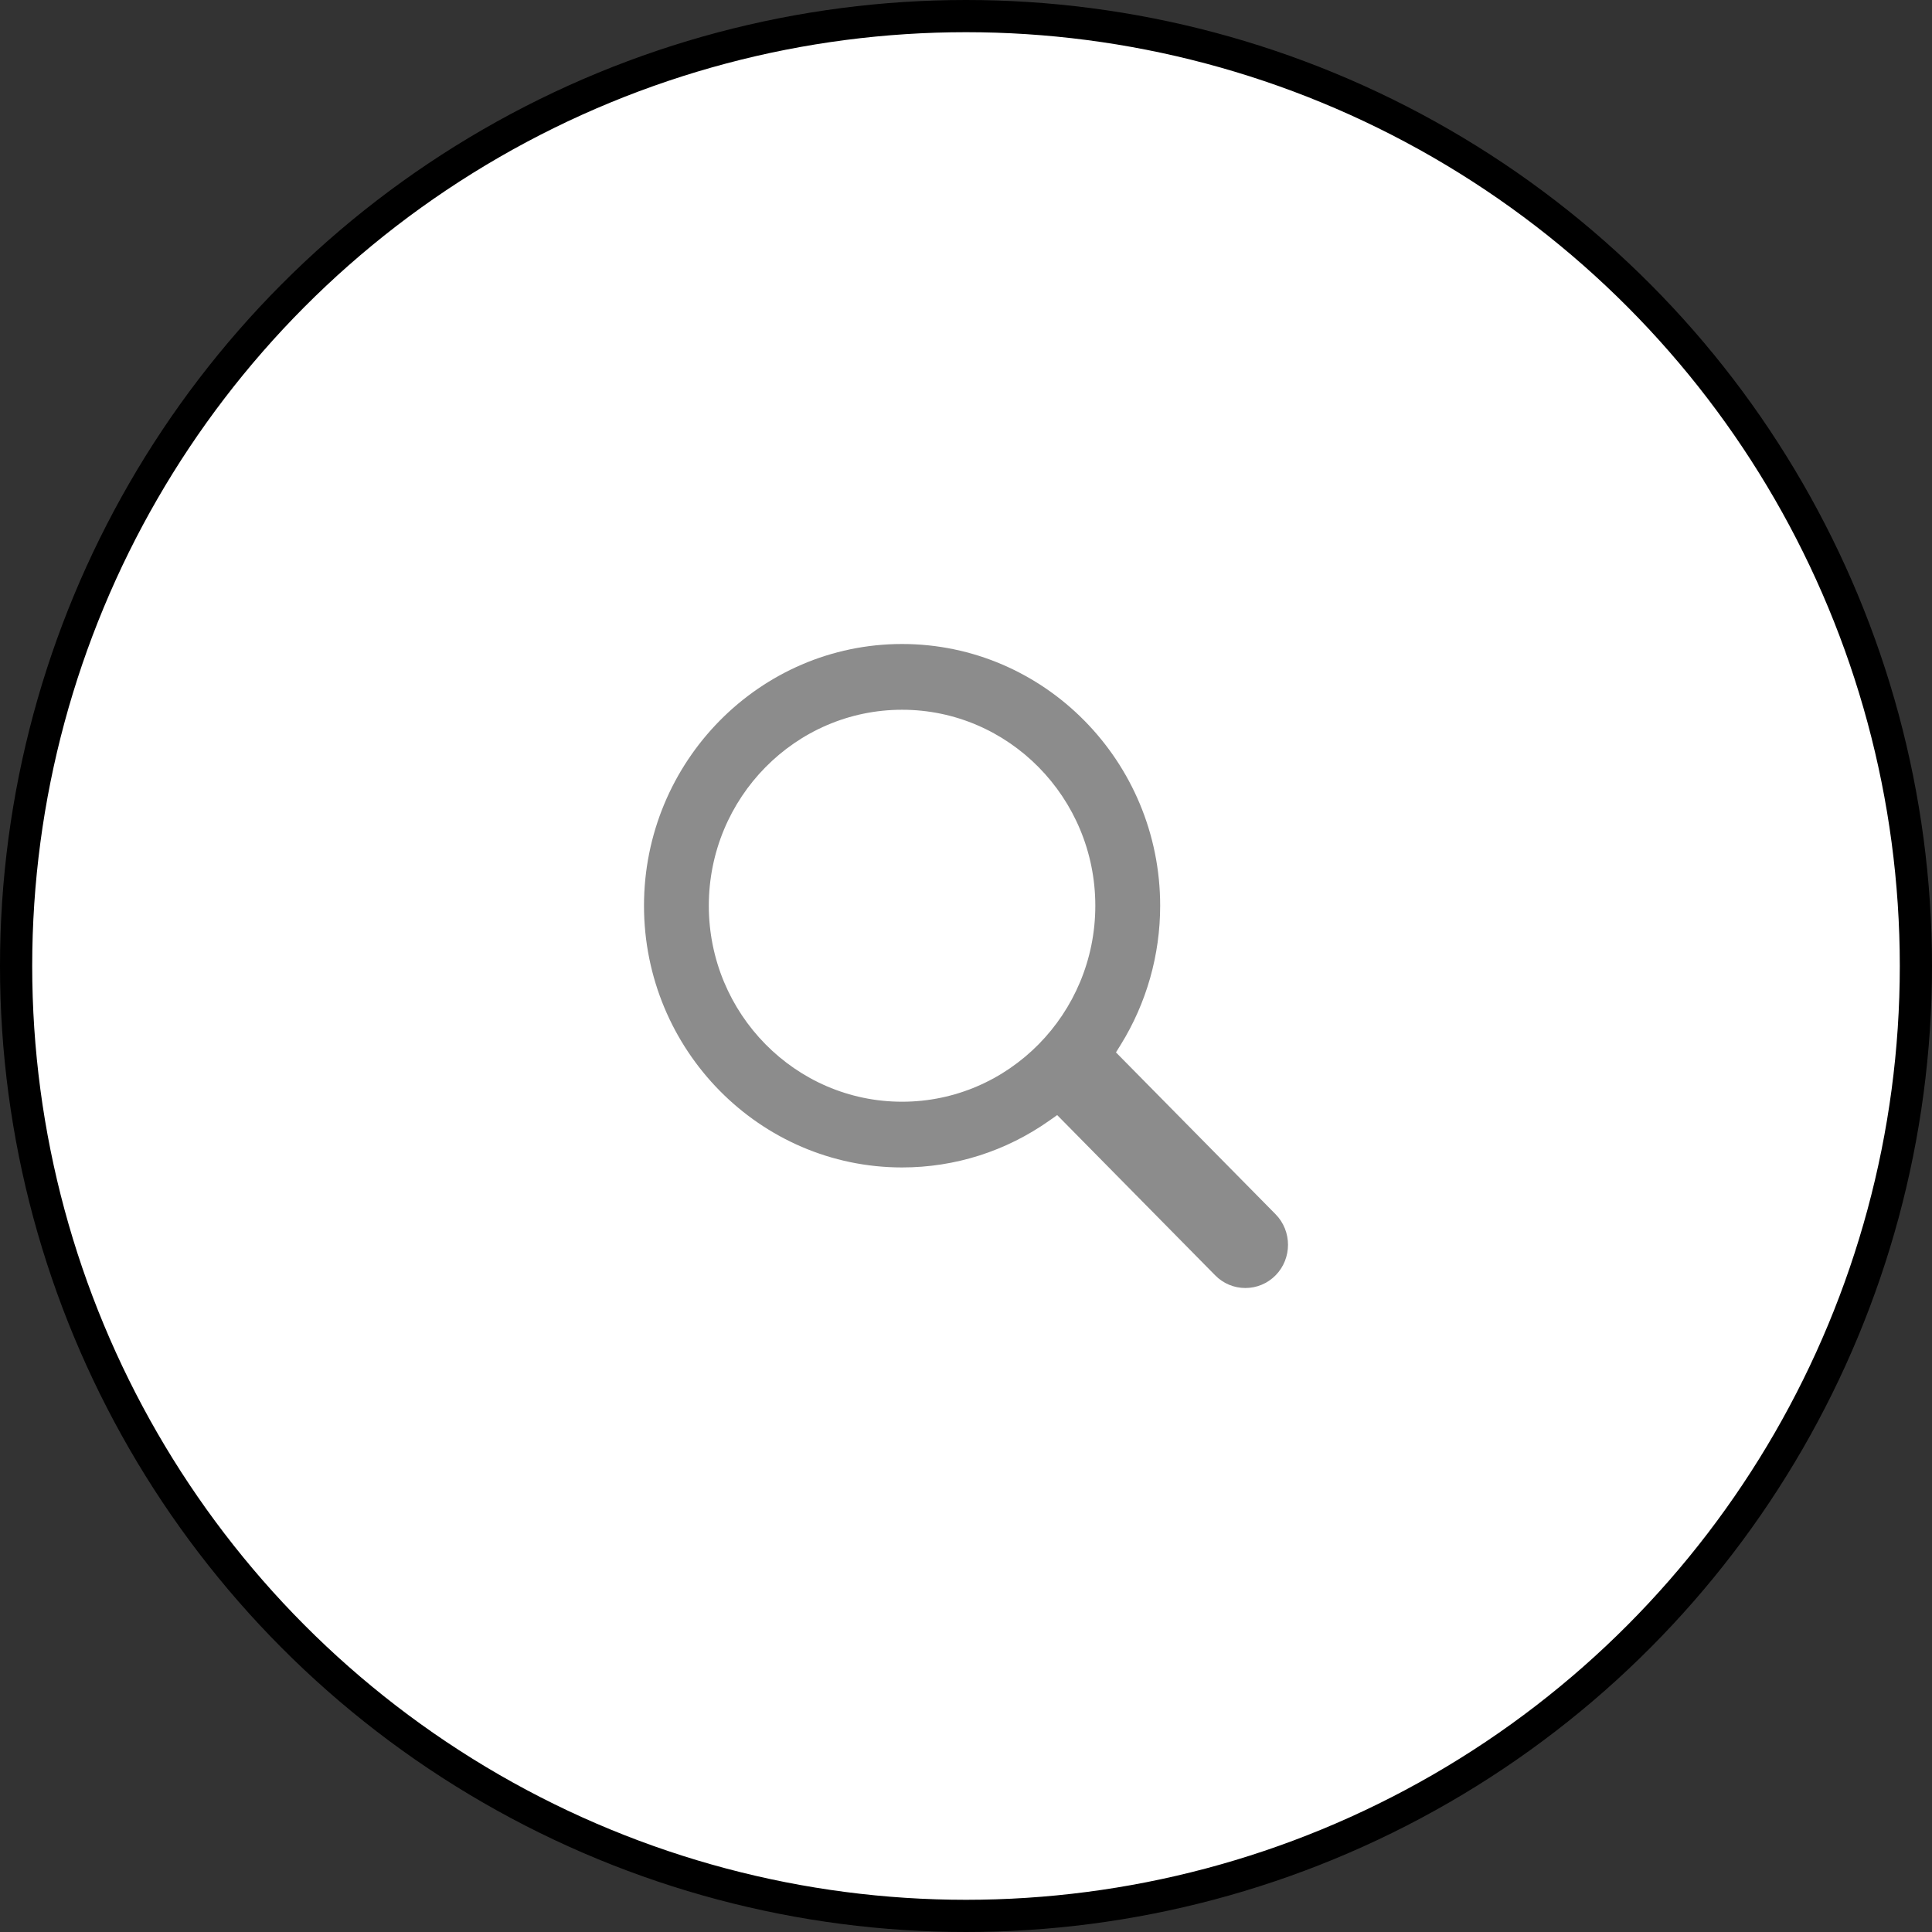
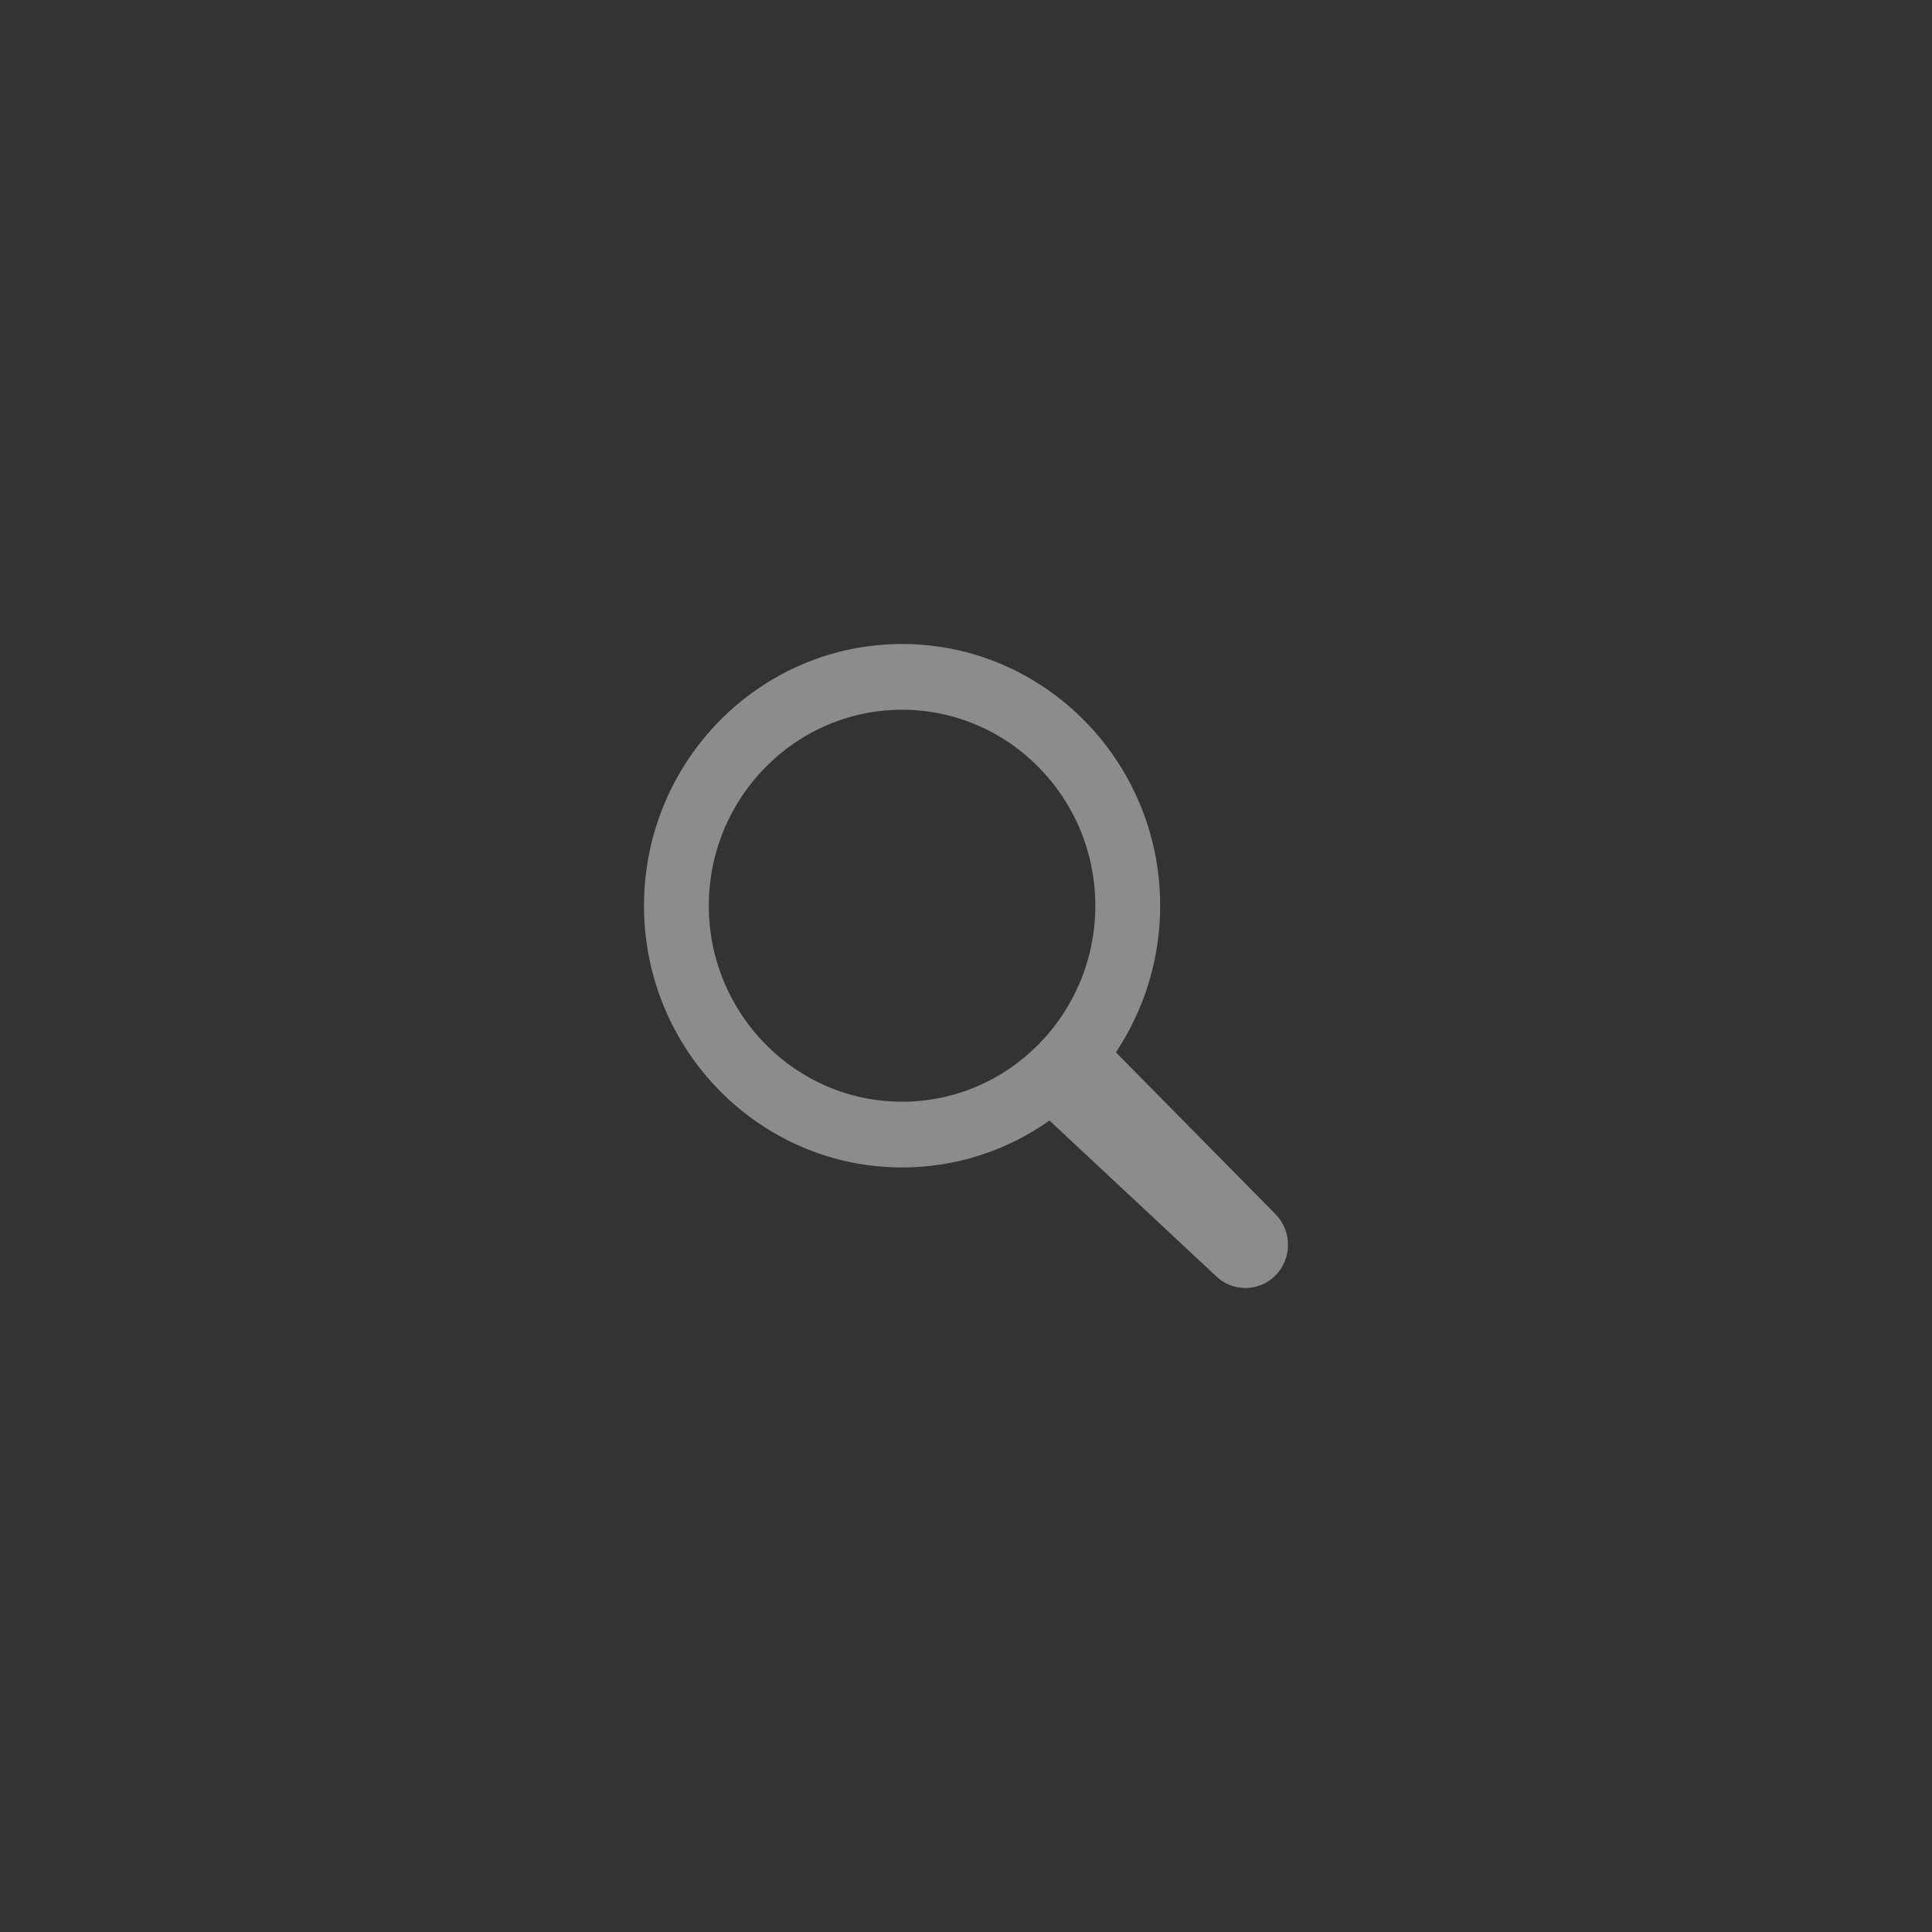
<svg xmlns="http://www.w3.org/2000/svg" width="60" height="60" viewBox="0 0 60 60" fill="none">
  <rect x="0" y="0" width="60" height="60" fill="#333333" stroke="none" />
-   <circle cx="30" cy="30" r="29.5" fill="white" stroke="black" />
-   <path d="M28.015 20C23.595 20 20 23.646 20 28.128C20 32.61 23.595 36.256 28.015 36.256C29.661 36.256 31.244 35.752 32.592 34.799L32.832 34.63L37.74 39.608C37.99 39.861 38.322 40 38.676 40C39.03 40 39.363 39.861 39.614 39.607C40.129 39.084 40.129 38.232 39.613 37.708L34.657 32.683L34.806 32.444C35.606 31.151 36.03 29.658 36.03 28.128C36.03 23.646 32.434 20 28.015 20ZM28.015 34.215C24.705 34.215 22.013 31.485 22.013 28.128C22.013 24.772 24.705 22.042 28.015 22.042C31.324 22.042 34.016 24.772 34.016 28.128C34.016 31.485 31.324 34.215 28.015 34.215Z" fill="#8C8C8C" />
+   <path d="M28.015 20C23.595 20 20 23.646 20 28.128C20 32.61 23.595 36.256 28.015 36.256C29.661 36.256 31.244 35.752 32.592 34.799L37.74 39.608C37.99 39.861 38.322 40 38.676 40C39.03 40 39.363 39.861 39.614 39.607C40.129 39.084 40.129 38.232 39.613 37.708L34.657 32.683L34.806 32.444C35.606 31.151 36.03 29.658 36.03 28.128C36.03 23.646 32.434 20 28.015 20ZM28.015 34.215C24.705 34.215 22.013 31.485 22.013 28.128C22.013 24.772 24.705 22.042 28.015 22.042C31.324 22.042 34.016 24.772 34.016 28.128C34.016 31.485 31.324 34.215 28.015 34.215Z" fill="#8C8C8C" />
</svg>